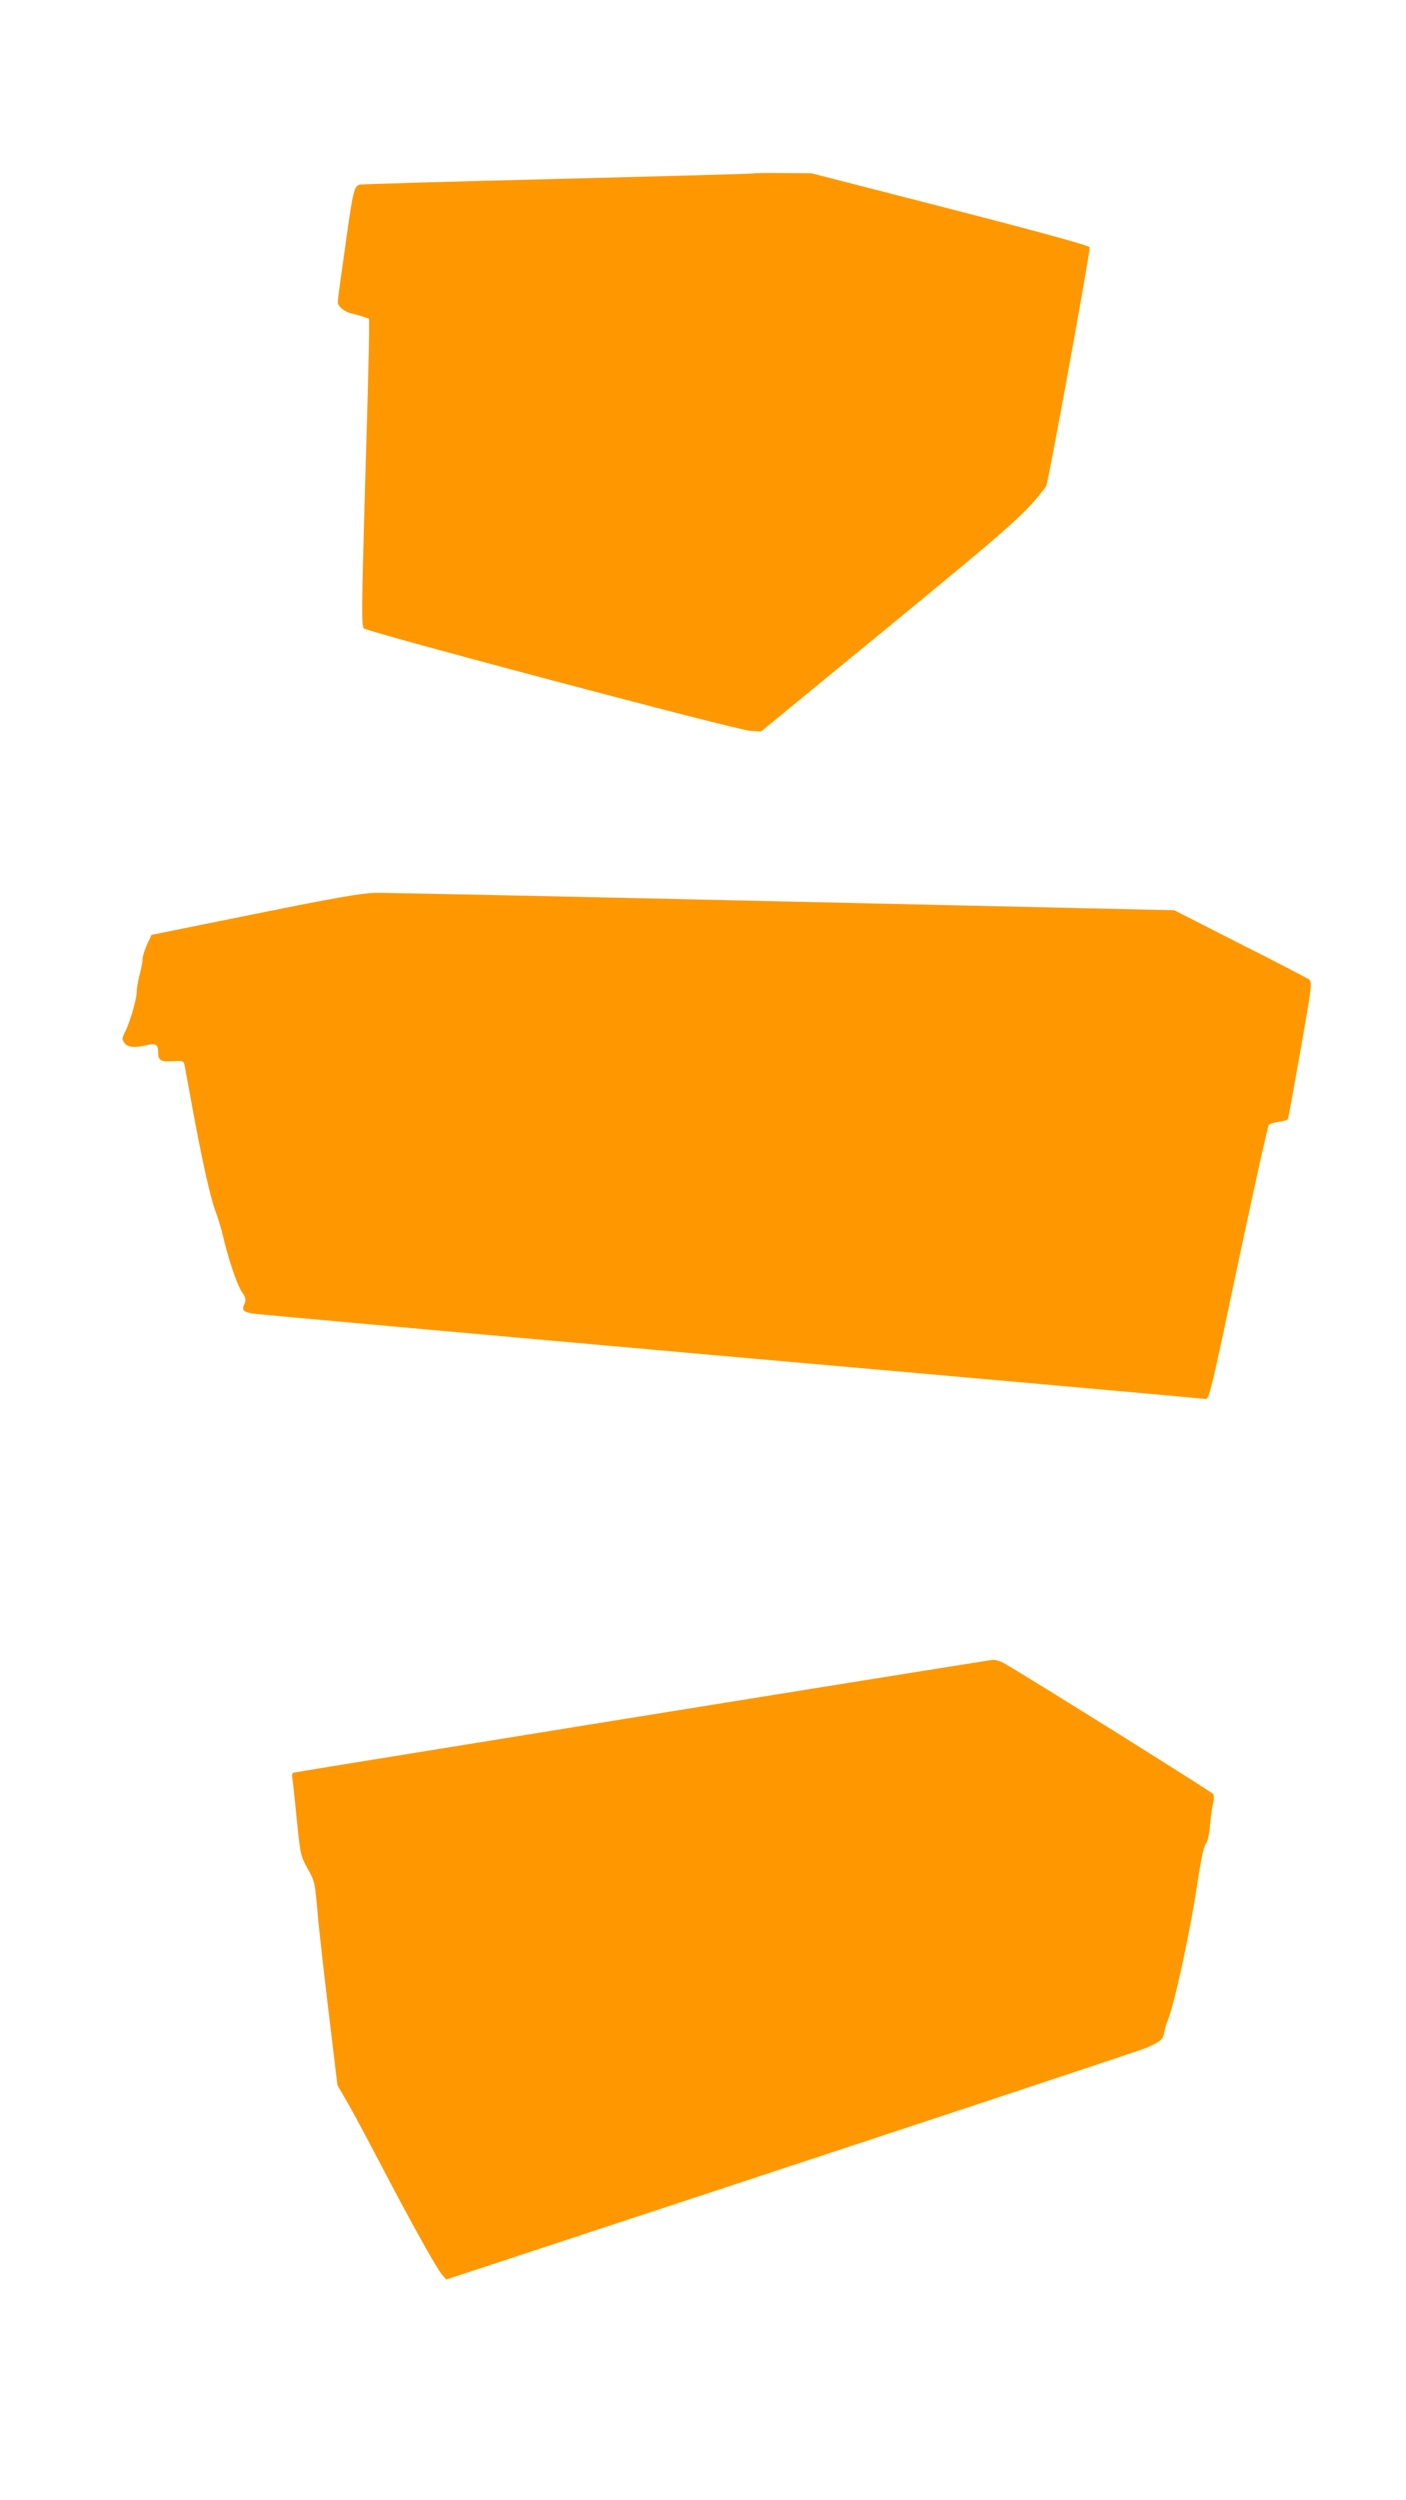
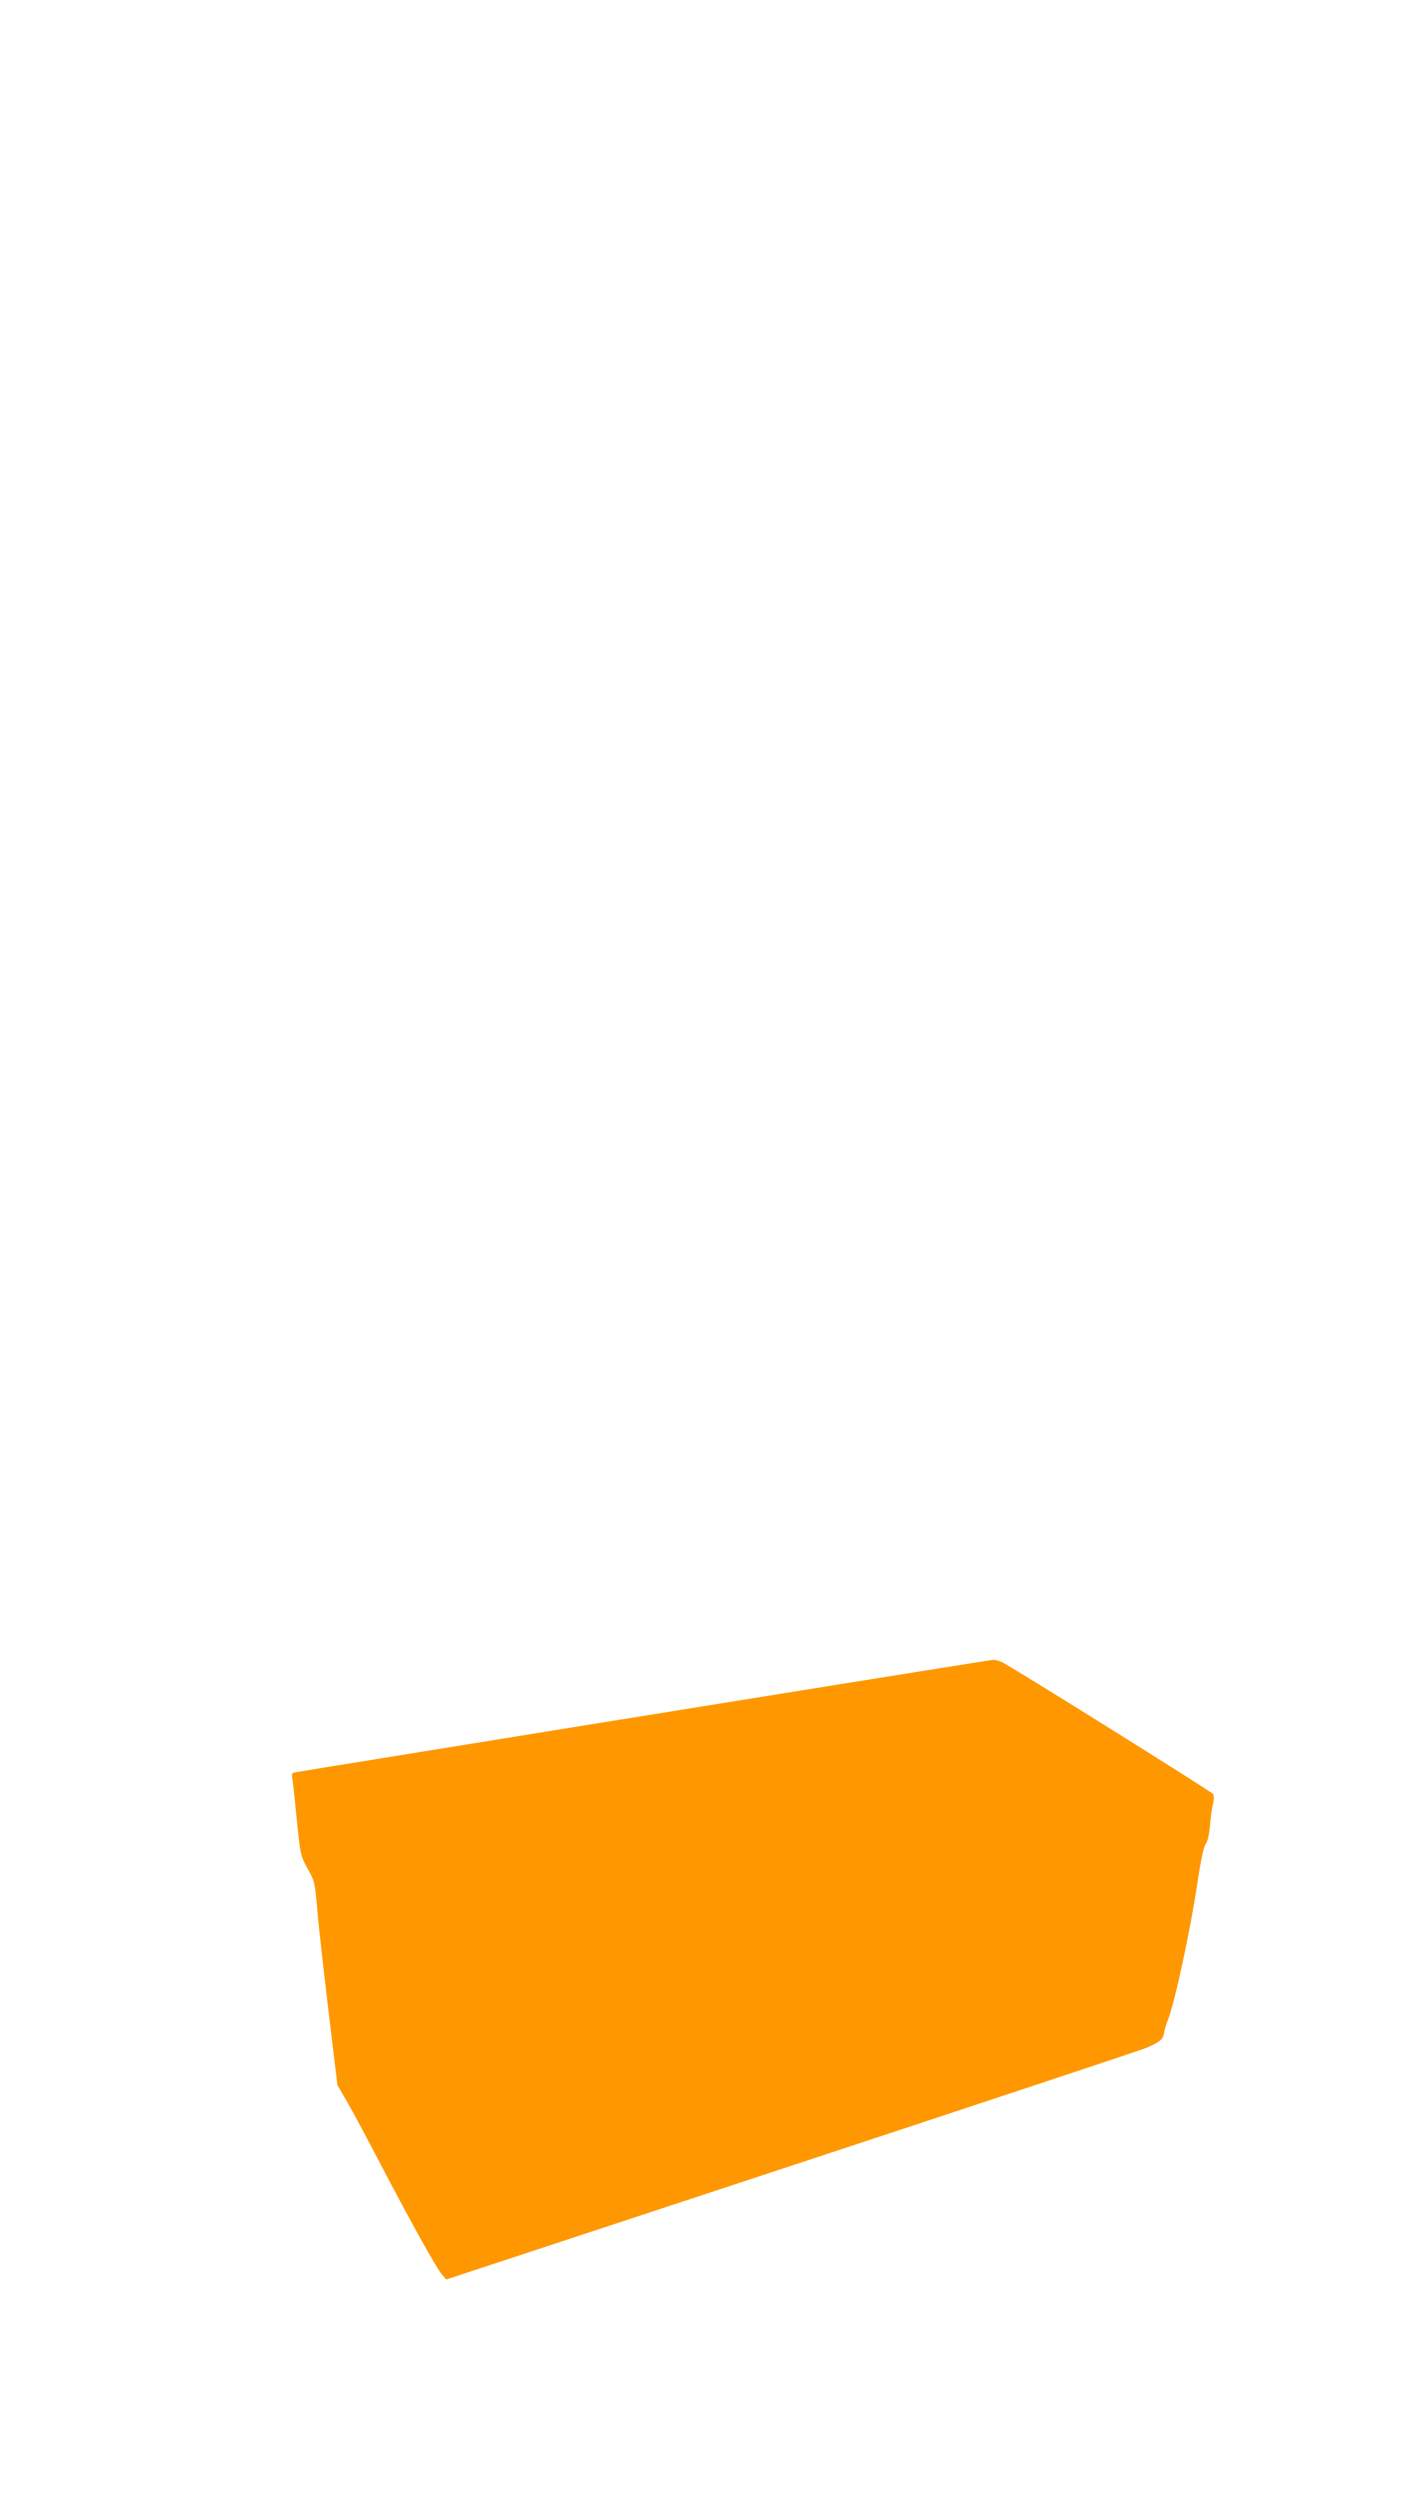
<svg xmlns="http://www.w3.org/2000/svg" version="1.0" width="720pt" height="1280pt" viewBox="0 0 720 1280" preserveAspectRatio="xMidYMid meet">
  <g transform="translate(0,1280) scale(0.1,-0.1)" fill="#ff9800" stroke="none">
-     <path d="M3855 11912 c-1 -2 -450 -14 -996 -28 -547 -13 -1004 -27 -1016 -29 -29 -7 -35 -33 -68 -265 -14 -102 -30 -215 -35 -252 -6 -37 -10 -76 -10 -86 0 -21 38 -51 72 -57 12 -3 36 -9 54 -15 l34 -12 0 -86 c0 -48 -9 -402 -21 -786 -17 -600 -18 -701 -6 -713 19 -19 1915 -522 1981 -525 l53 -3 657 539 c640 526 698 577 803 716 10 13 223 1184 223 1224 0 8 -235 73 -712 196 l-713 183 -148 1 c-82 1 -150 0 -152 -2z" />
-     <path d="M1306 8121 l-530 -107 -23 -49 c-12 -28 -23 -61 -23 -75 0 -14 -7 -50 -15 -80 -8 -30 -15 -70 -15 -87 0 -38 -33 -152 -59 -205 -17 -33 -17 -39 -4 -57 16 -23 52 -27 118 -11 44 10 55 2 55 -40 0 -39 15 -47 75 -43 50 3 55 2 60 -19 2 -13 21 -111 40 -218 50 -273 93 -465 120 -535 12 -33 28 -85 35 -115 26 -115 73 -257 98 -293 22 -33 23 -41 13 -64 -14 -30 -6 -39 44 -48 17 -3 1117 -102 2445 -220 1328 -117 2424 -215 2434 -217 18 -3 31 55 166 695 82 385 152 703 158 709 5 5 28 12 51 15 23 3 43 9 46 13 2 3 31 163 65 354 58 331 60 349 43 362 -10 7 -169 90 -354 183 l-336 171 -2001 45 c-1101 25 -2041 45 -2090 44 -68 -1 -201 -24 -616 -108z" />
    <path d="M5080 4302 c-417 -65 -3569 -574 -3577 -577 -6 -2 -9 -12 -7 -22 2 -10 13 -105 23 -210 19 -188 20 -194 56 -259 36 -63 38 -72 51 -222 7 -87 34 -321 58 -522 l44 -365 55 -95 c30 -52 108 -199 174 -325 148 -283 275 -511 305 -548 l23 -27 1775 585 c976 322 1791 592 1810 601 71 31 85 42 91 76 3 18 11 46 18 62 37 92 117 463 155 720 16 107 31 174 40 185 9 10 18 47 22 92 3 40 10 91 15 112 6 20 6 44 2 52 -7 11 -905 573 -1073 671 -19 11 -46 18 -60 16z" />
  </g>
</svg>